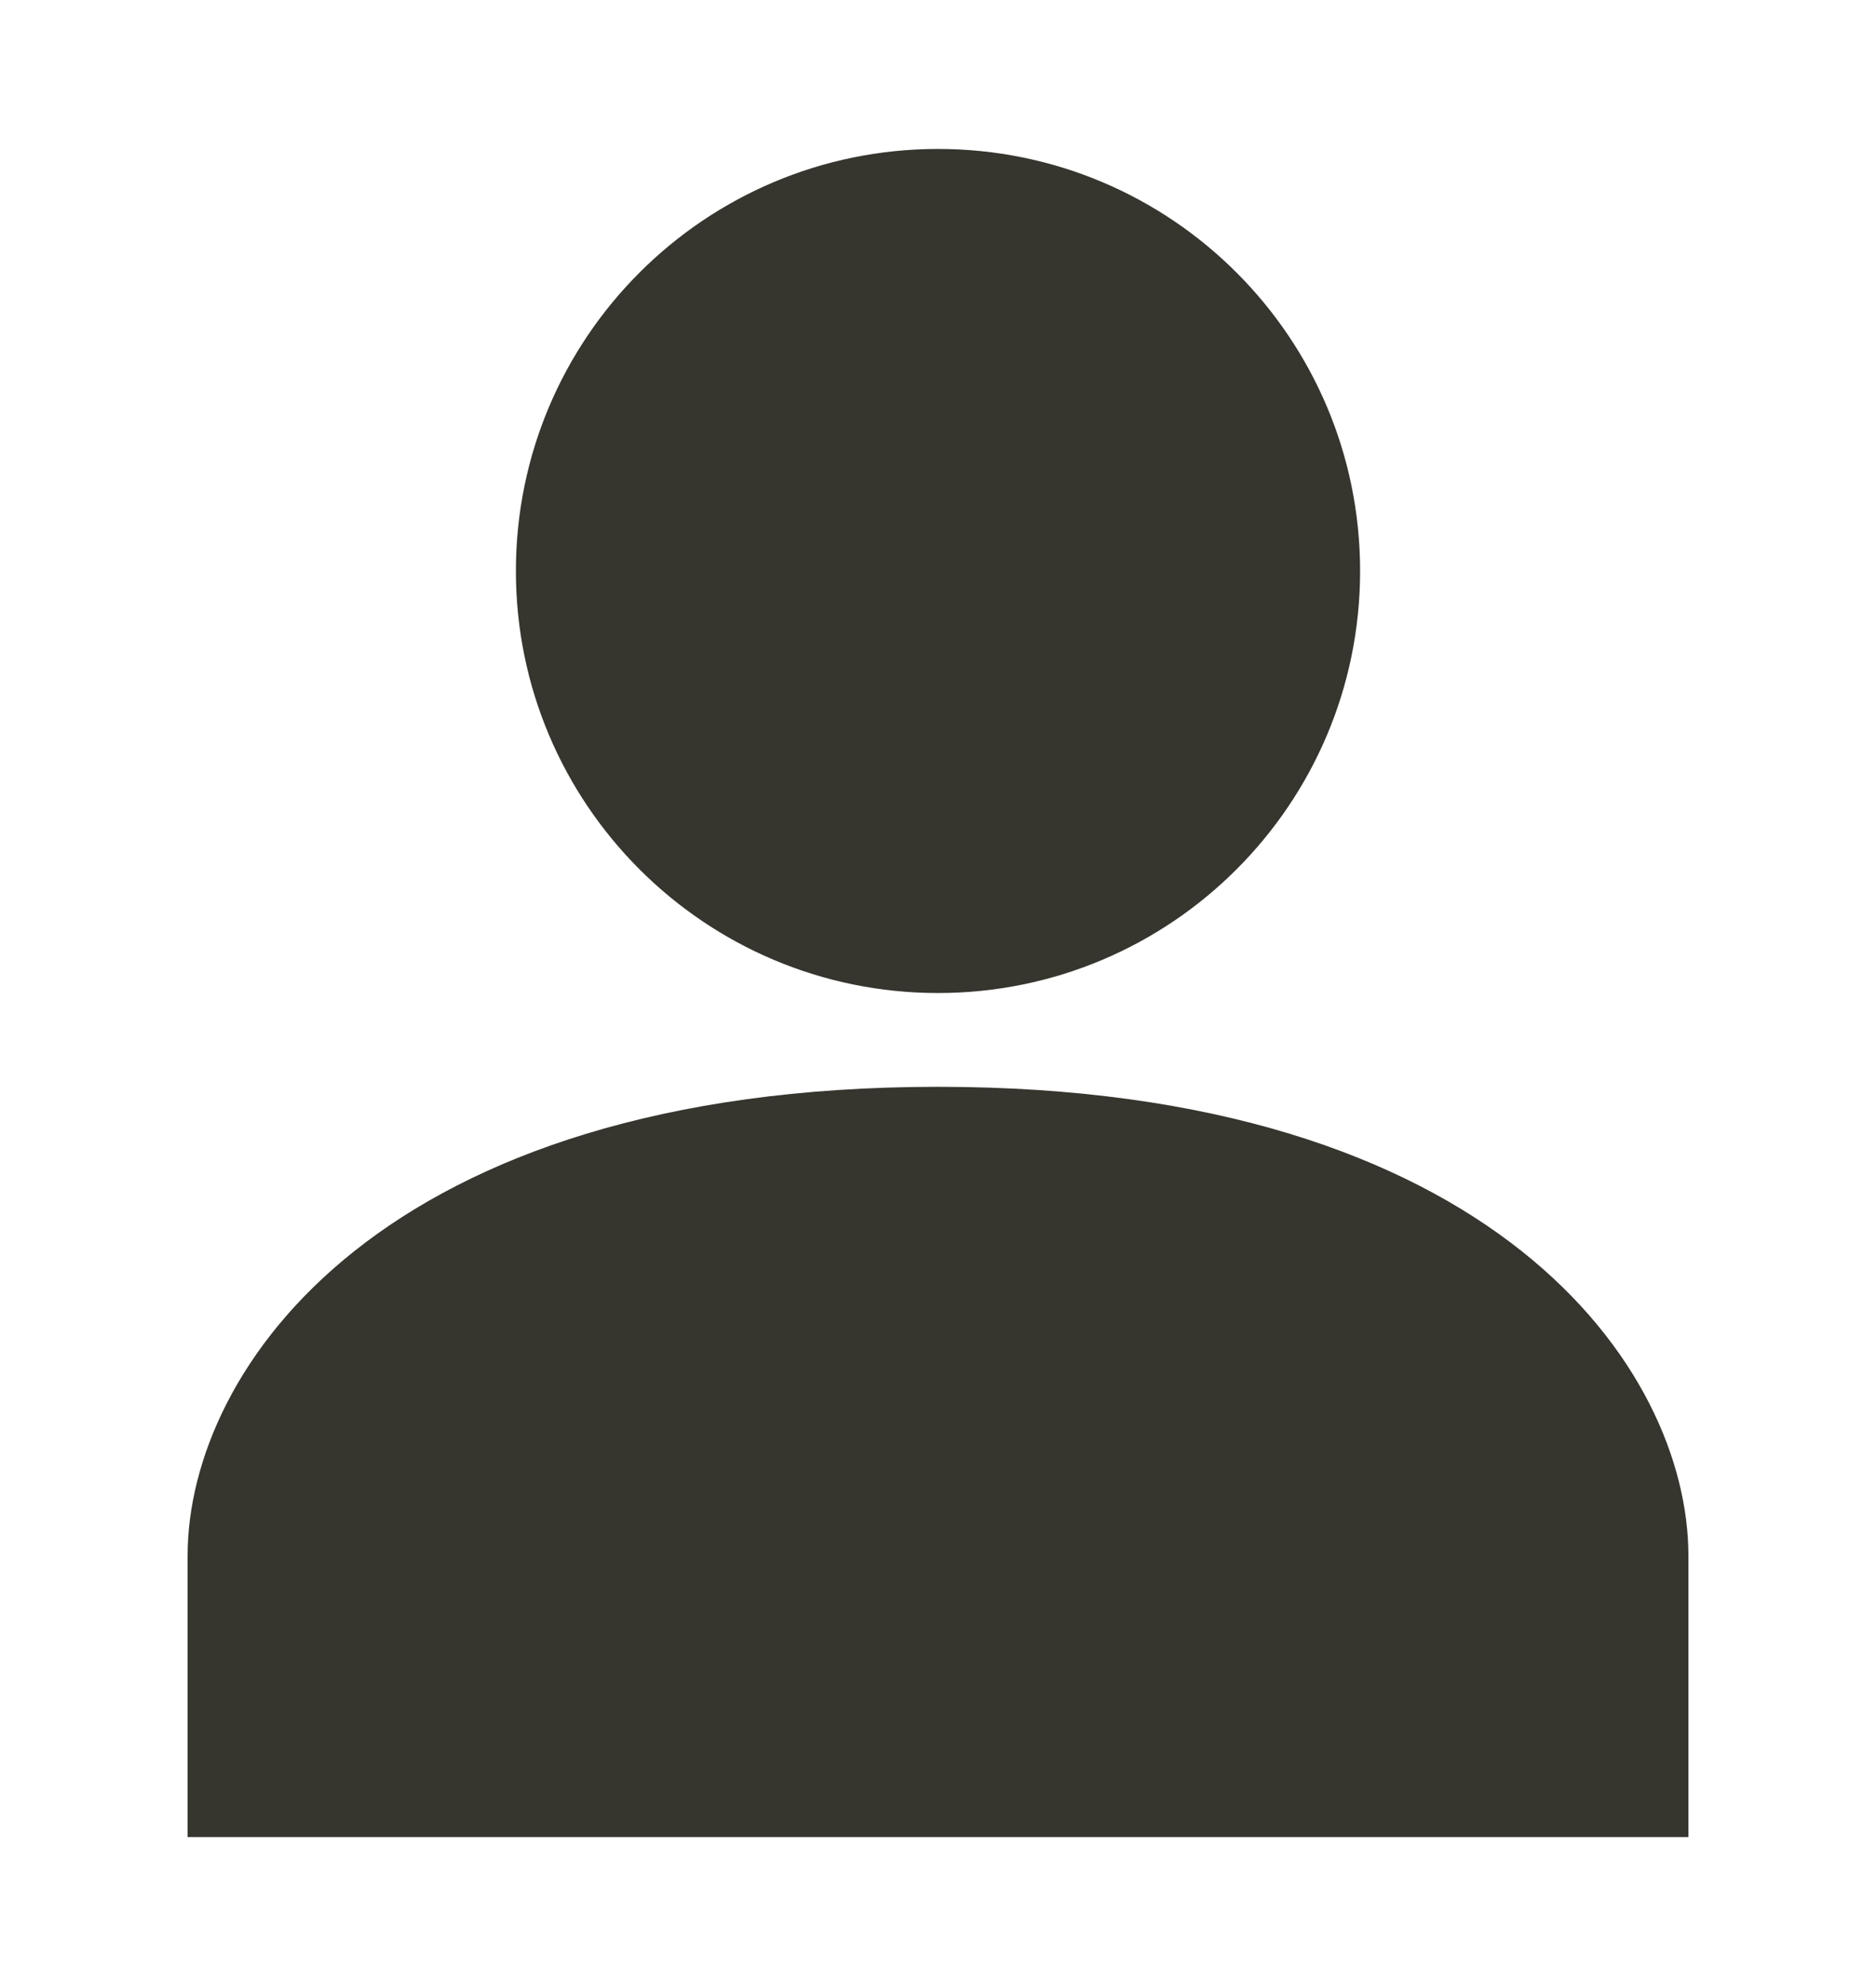
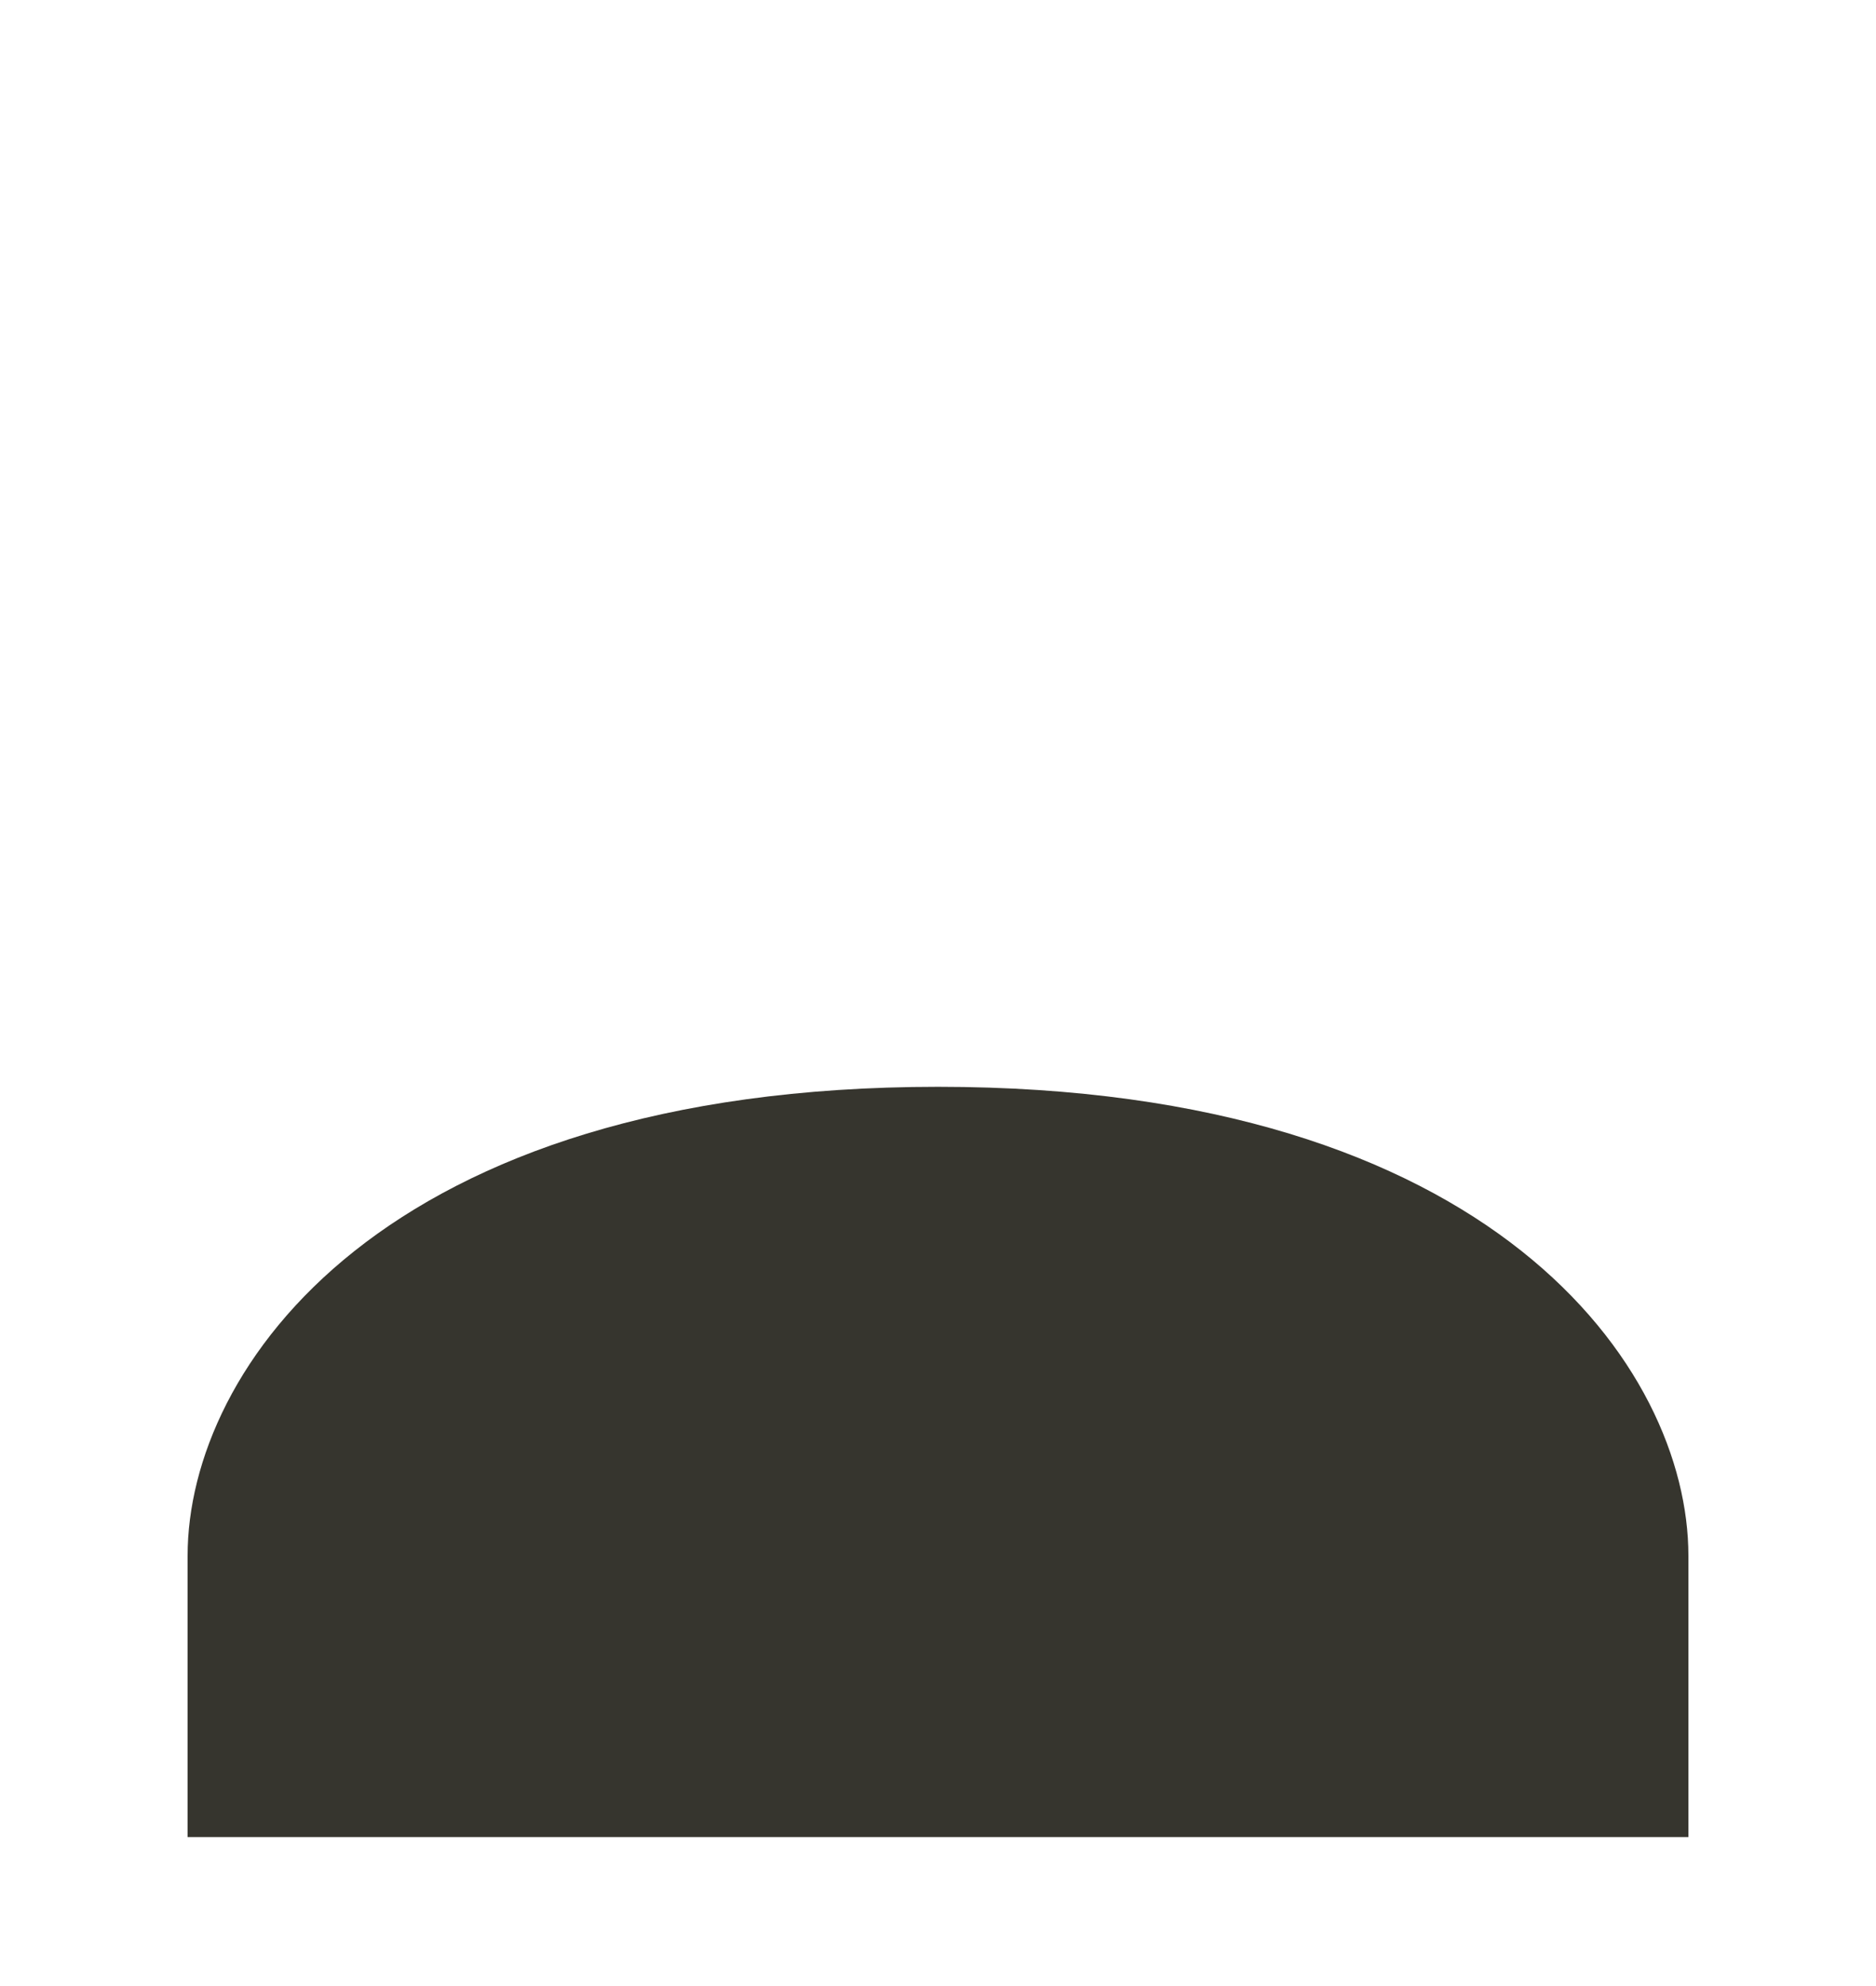
<svg xmlns="http://www.w3.org/2000/svg" width="17" height="18" viewBox="0 0 17 18" fill="none">
  <path d="M8.5 9.85C3.468 9.85 1.7 12.4 1.7 14.1V16.65H15.3V14.1C15.3 12.4 13.532 9.85 8.5 9.85Z" fill="#36352E" />
-   <path d="M8.5 9C10.613 9 12.325 7.287 12.325 5.175C12.325 3.062 10.613 1.35 8.5 1.35C6.388 1.35 4.675 3.062 4.675 5.175C4.675 7.287 6.388 9 8.5 9Z" fill="#36352E" />
</svg>